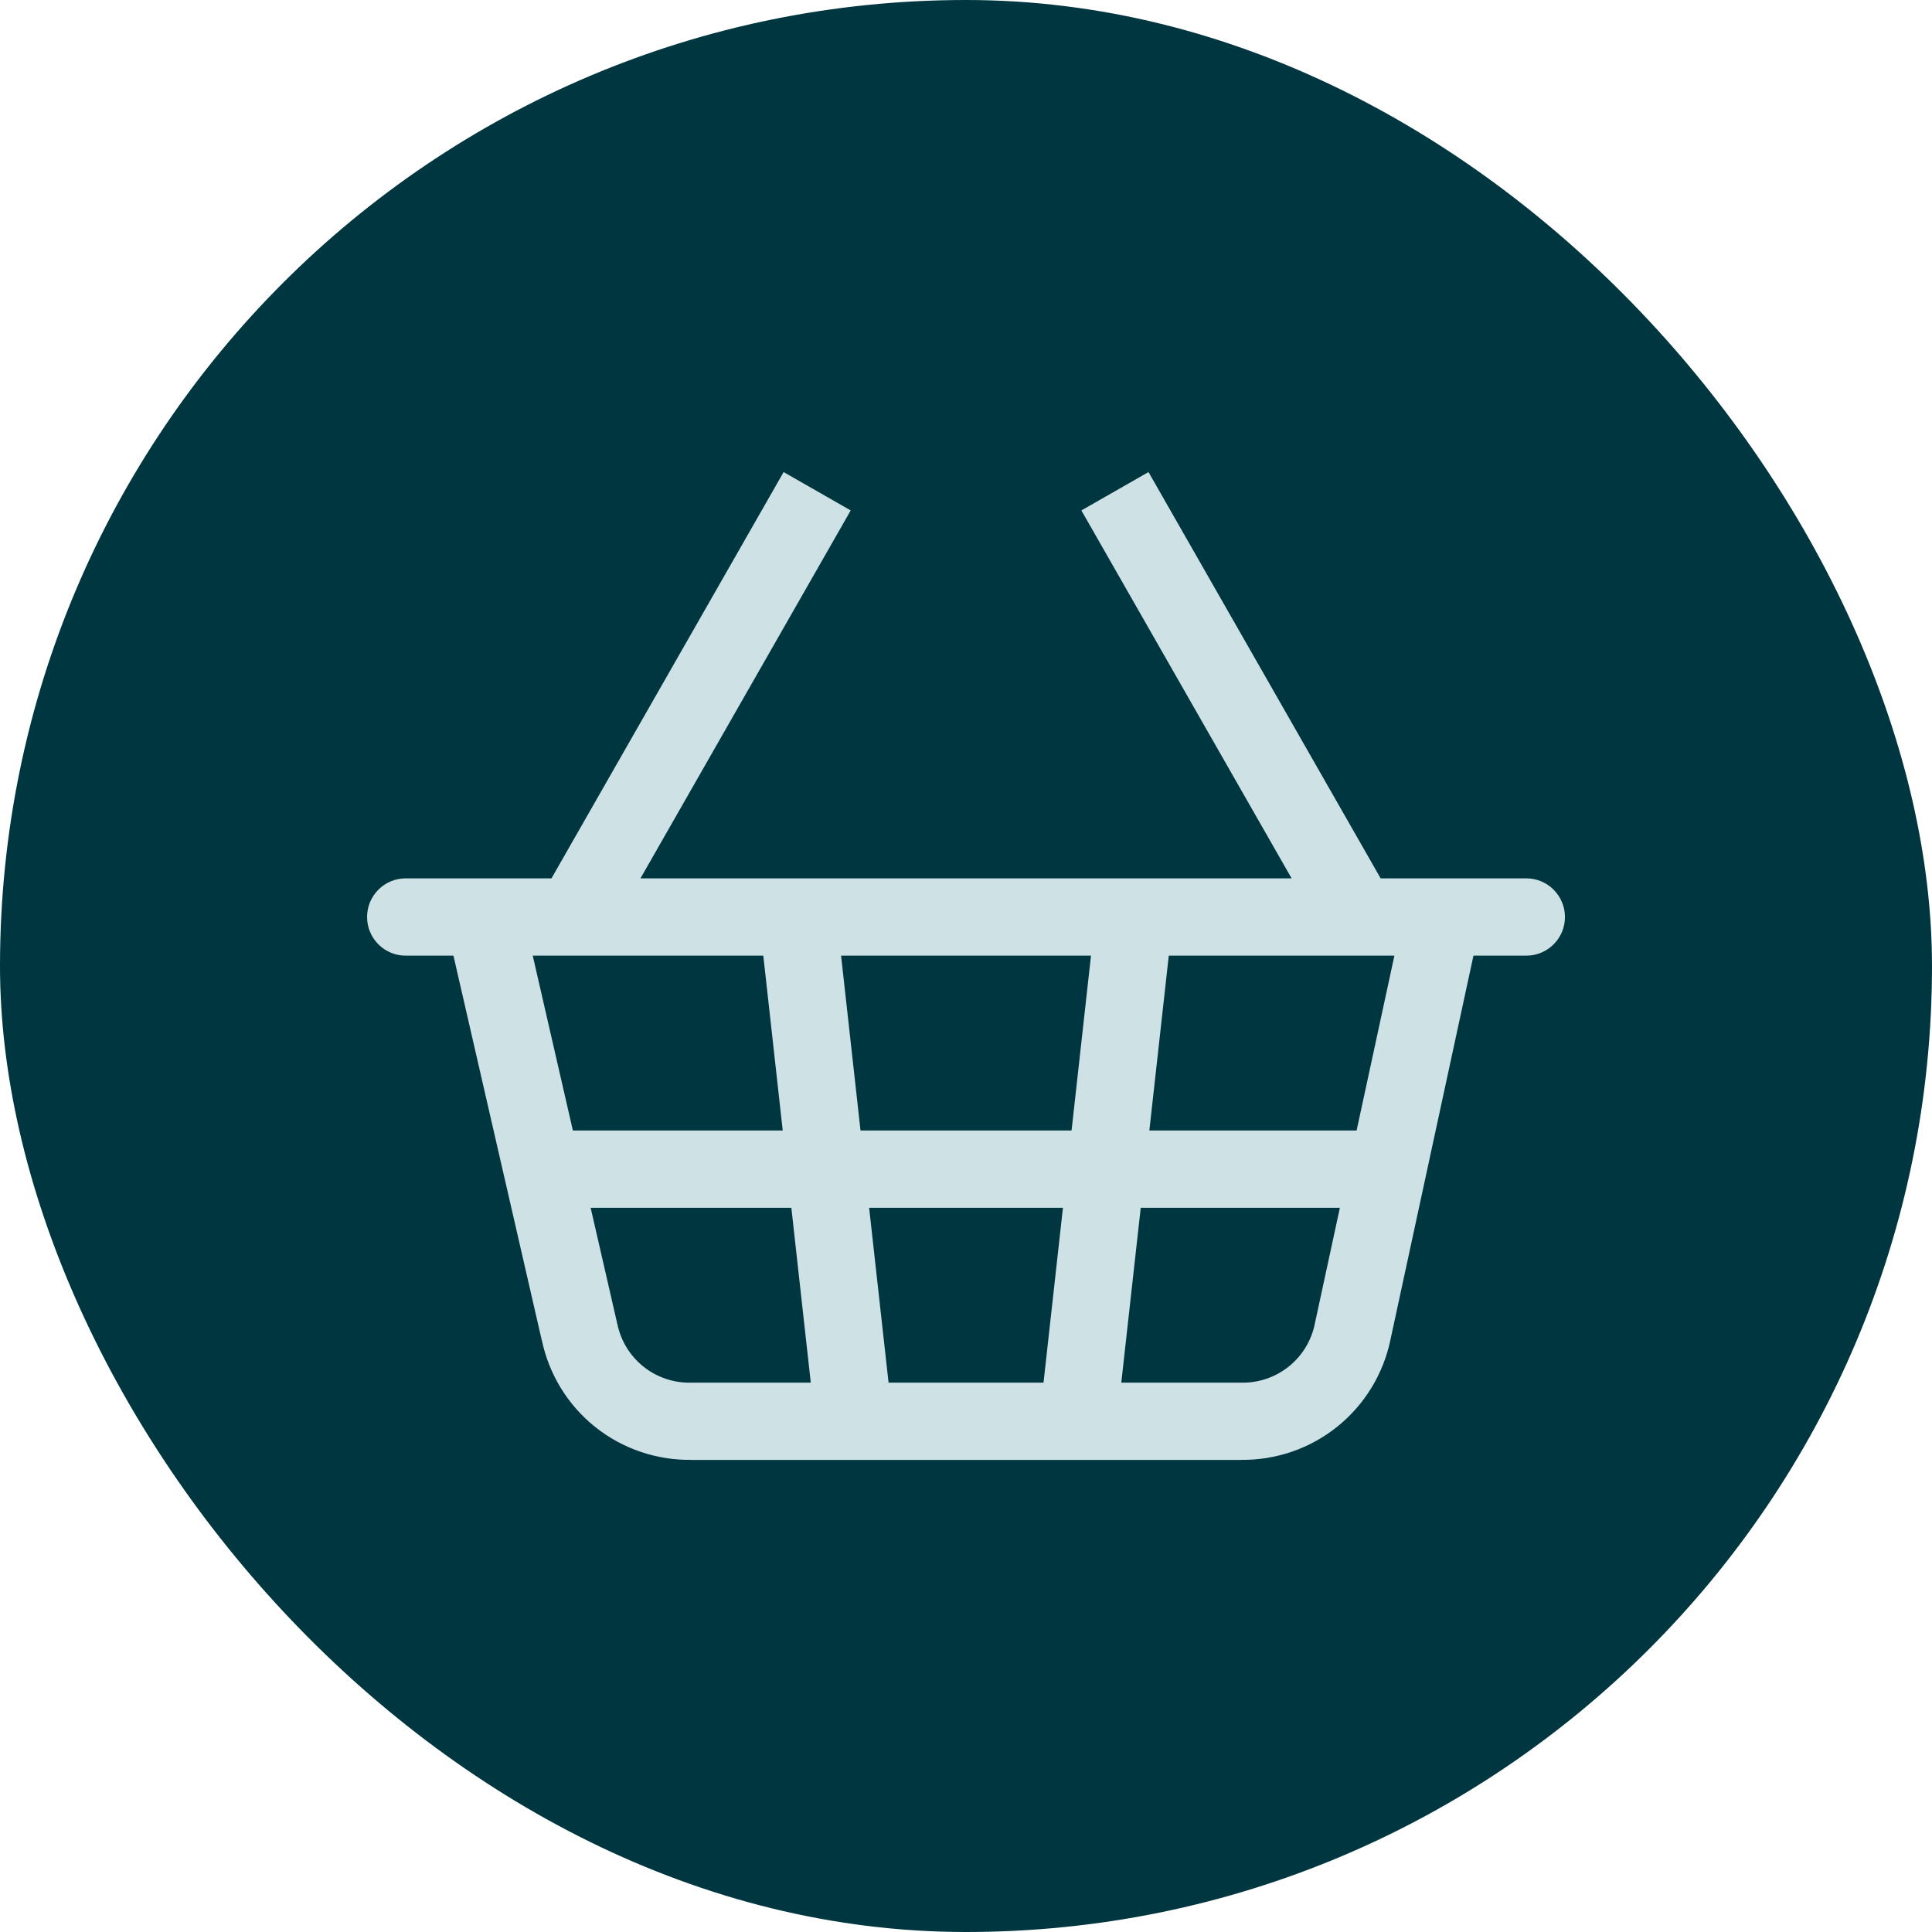
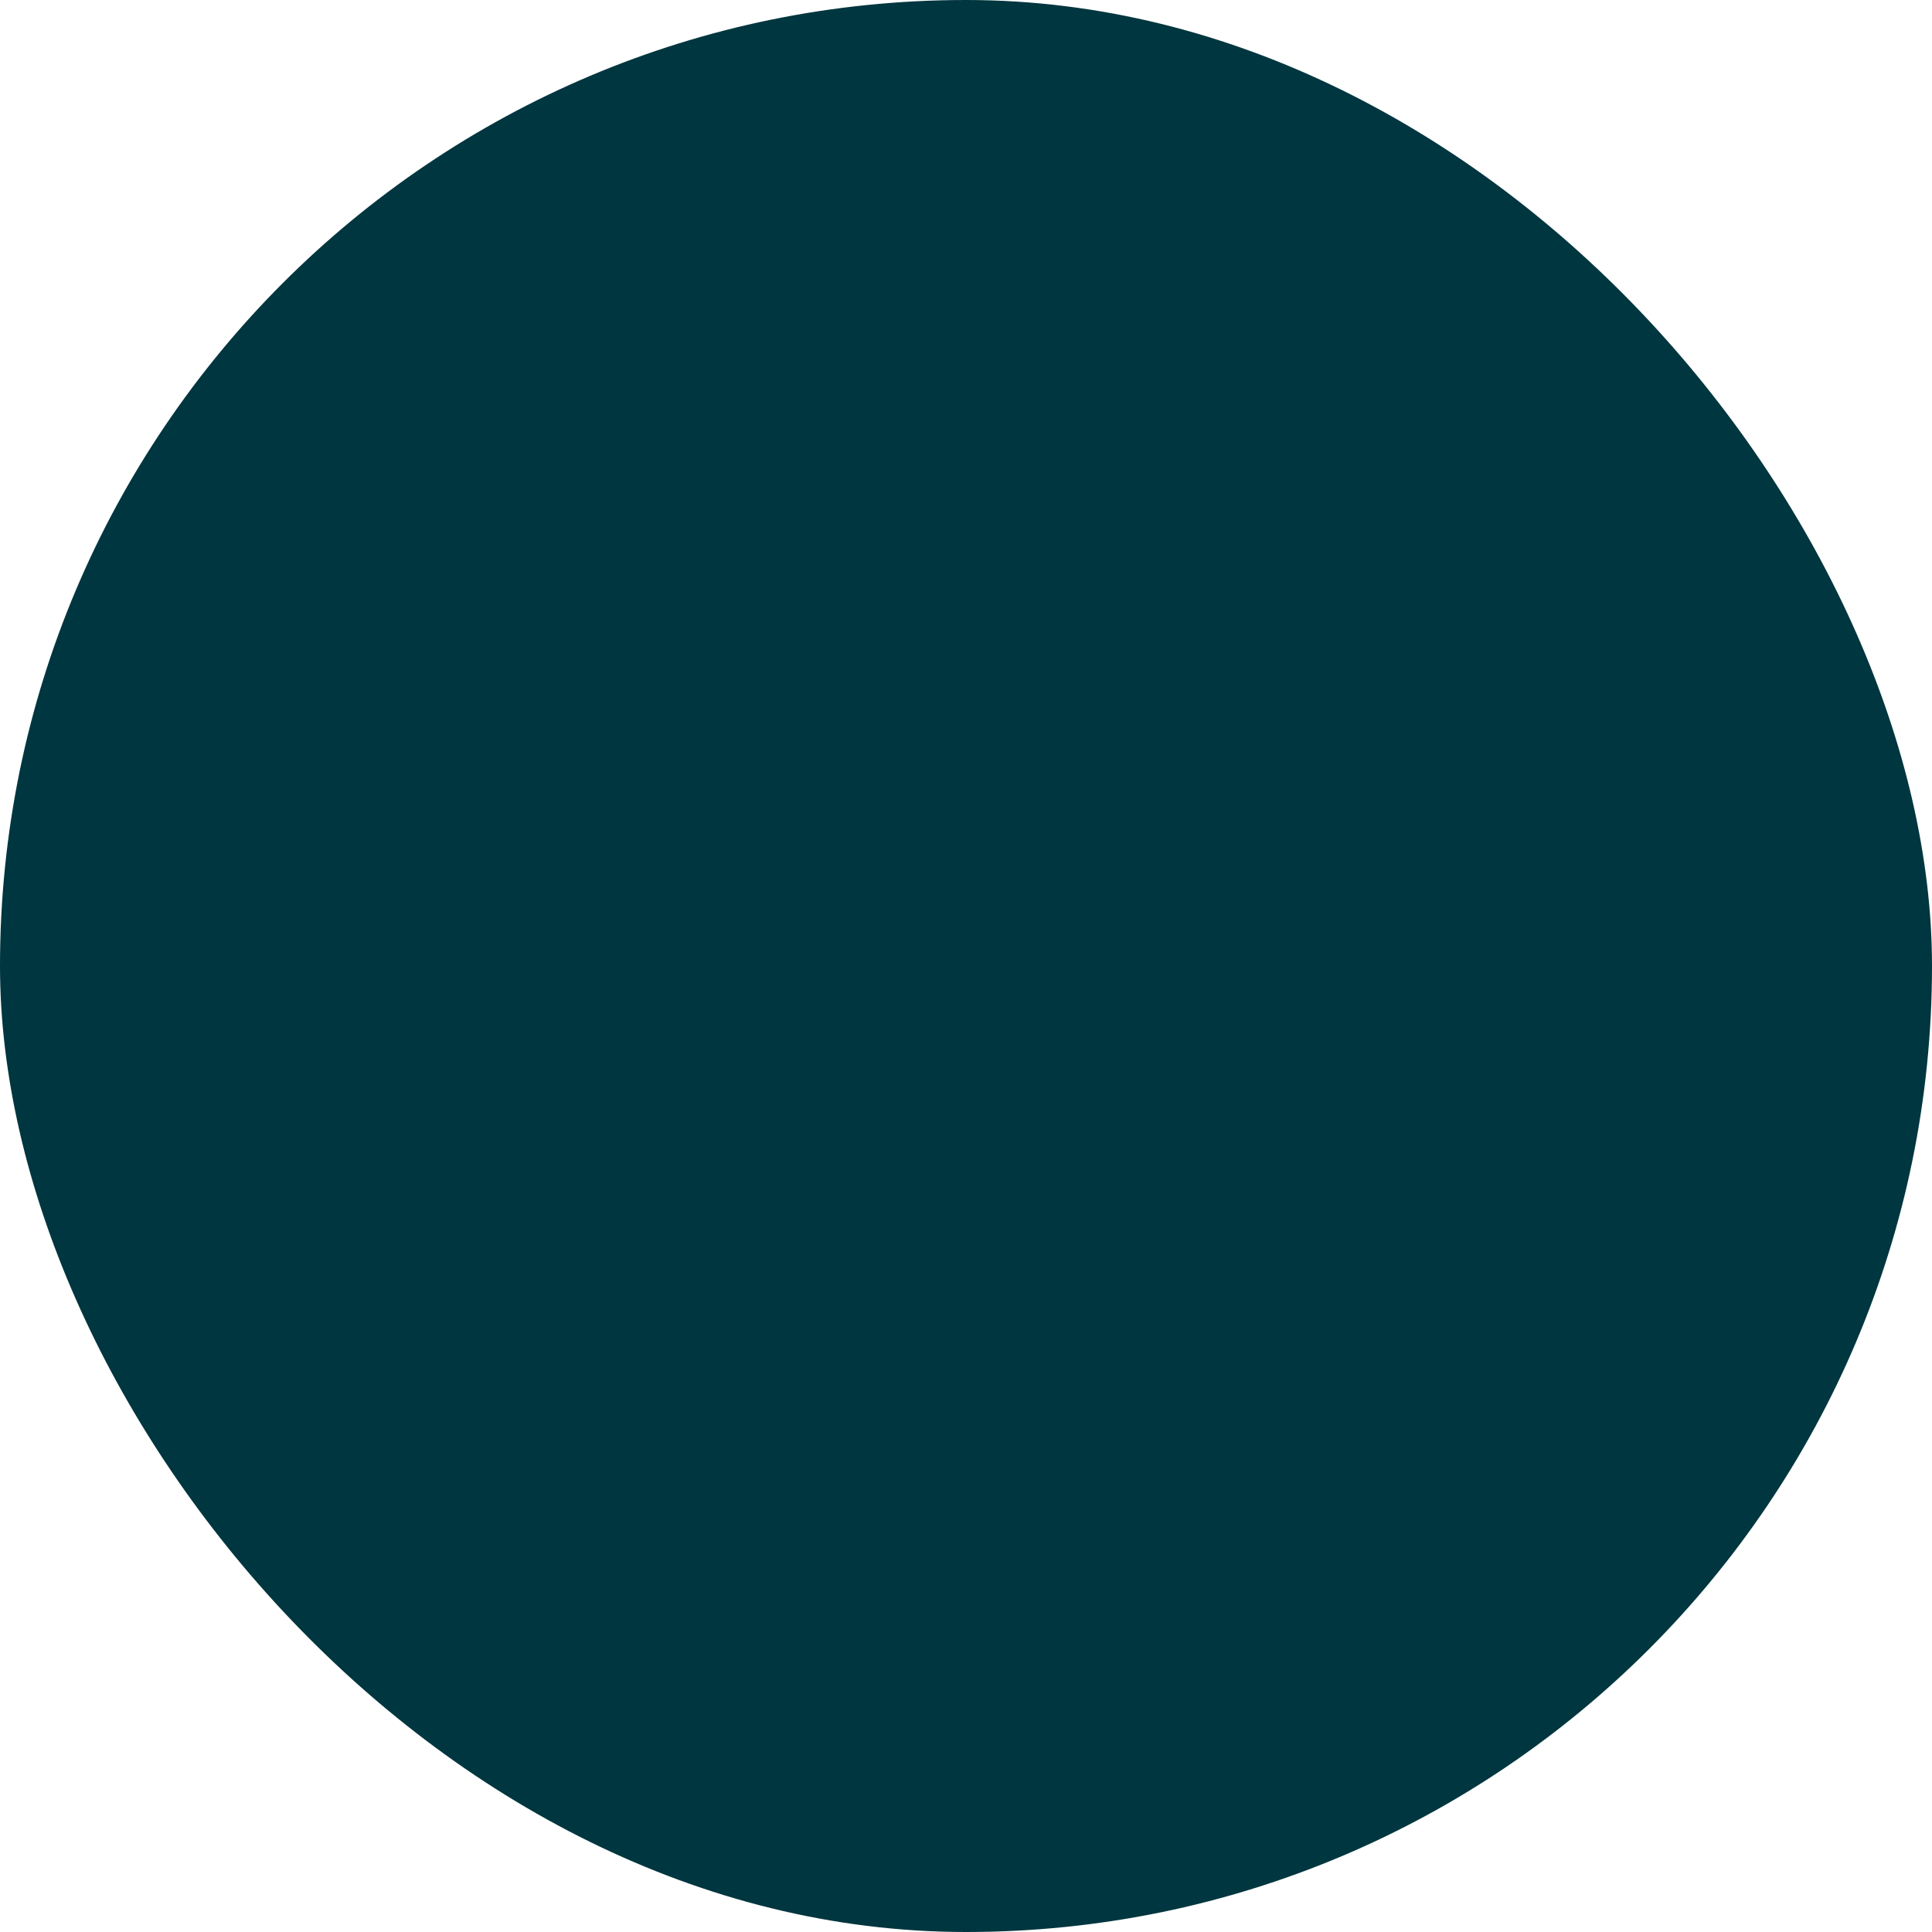
<svg xmlns="http://www.w3.org/2000/svg" width="50" height="50" viewBox="0 0 50 50" fill="none">
  <rect width="50" height="50" rx="25" fill="#00363F" />
-   <path d="M35.731 22.732H39.501C40.053 22.732 40.5 23.18 40.501 23.732C40.501 24.284 40.053 24.732 39.501 24.732H38.133L35.987 34.661V34.662C35.804 35.556 35.314 36.358 34.601 36.928C33.894 37.494 33.012 37.794 32.107 37.781V37.783H17.896V37.781C16.991 37.794 16.108 37.494 15.401 36.928C14.695 36.363 14.209 35.57 14.023 34.685L14.021 34.686L11.735 24.732H10.499C9.947 24.732 9.5 24.284 9.5 23.732C9.5 23.18 9.947 22.732 10.499 22.732H14.272L20.28 12.217L22.016 13.21L16.575 22.732H33.427L27.986 13.21L29.723 12.217L35.731 22.732ZM15.97 34.239C15.972 34.247 15.975 34.254 15.976 34.262C16.065 34.698 16.304 35.089 16.651 35.367C16.998 35.644 17.431 35.792 17.875 35.783H20.983L20.48 31.257H15.286L15.97 34.239ZM29.019 35.783H32.127C32.571 35.792 33.005 35.644 33.352 35.367C33.699 35.089 33.938 34.698 34.027 34.262L34.029 34.251L34.676 31.257H29.522L29.019 35.783ZM22.996 35.783H27.006L27.509 31.257H22.493L22.996 35.783ZM14.826 29.257H20.257L19.754 24.732H13.787L14.826 29.257ZM29.745 29.257H35.109L36.087 24.732H30.248L29.745 29.257ZM22.27 29.257H27.732L28.235 24.732H21.767L22.27 29.257Z" fill="#CEE2E5" />
</svg>